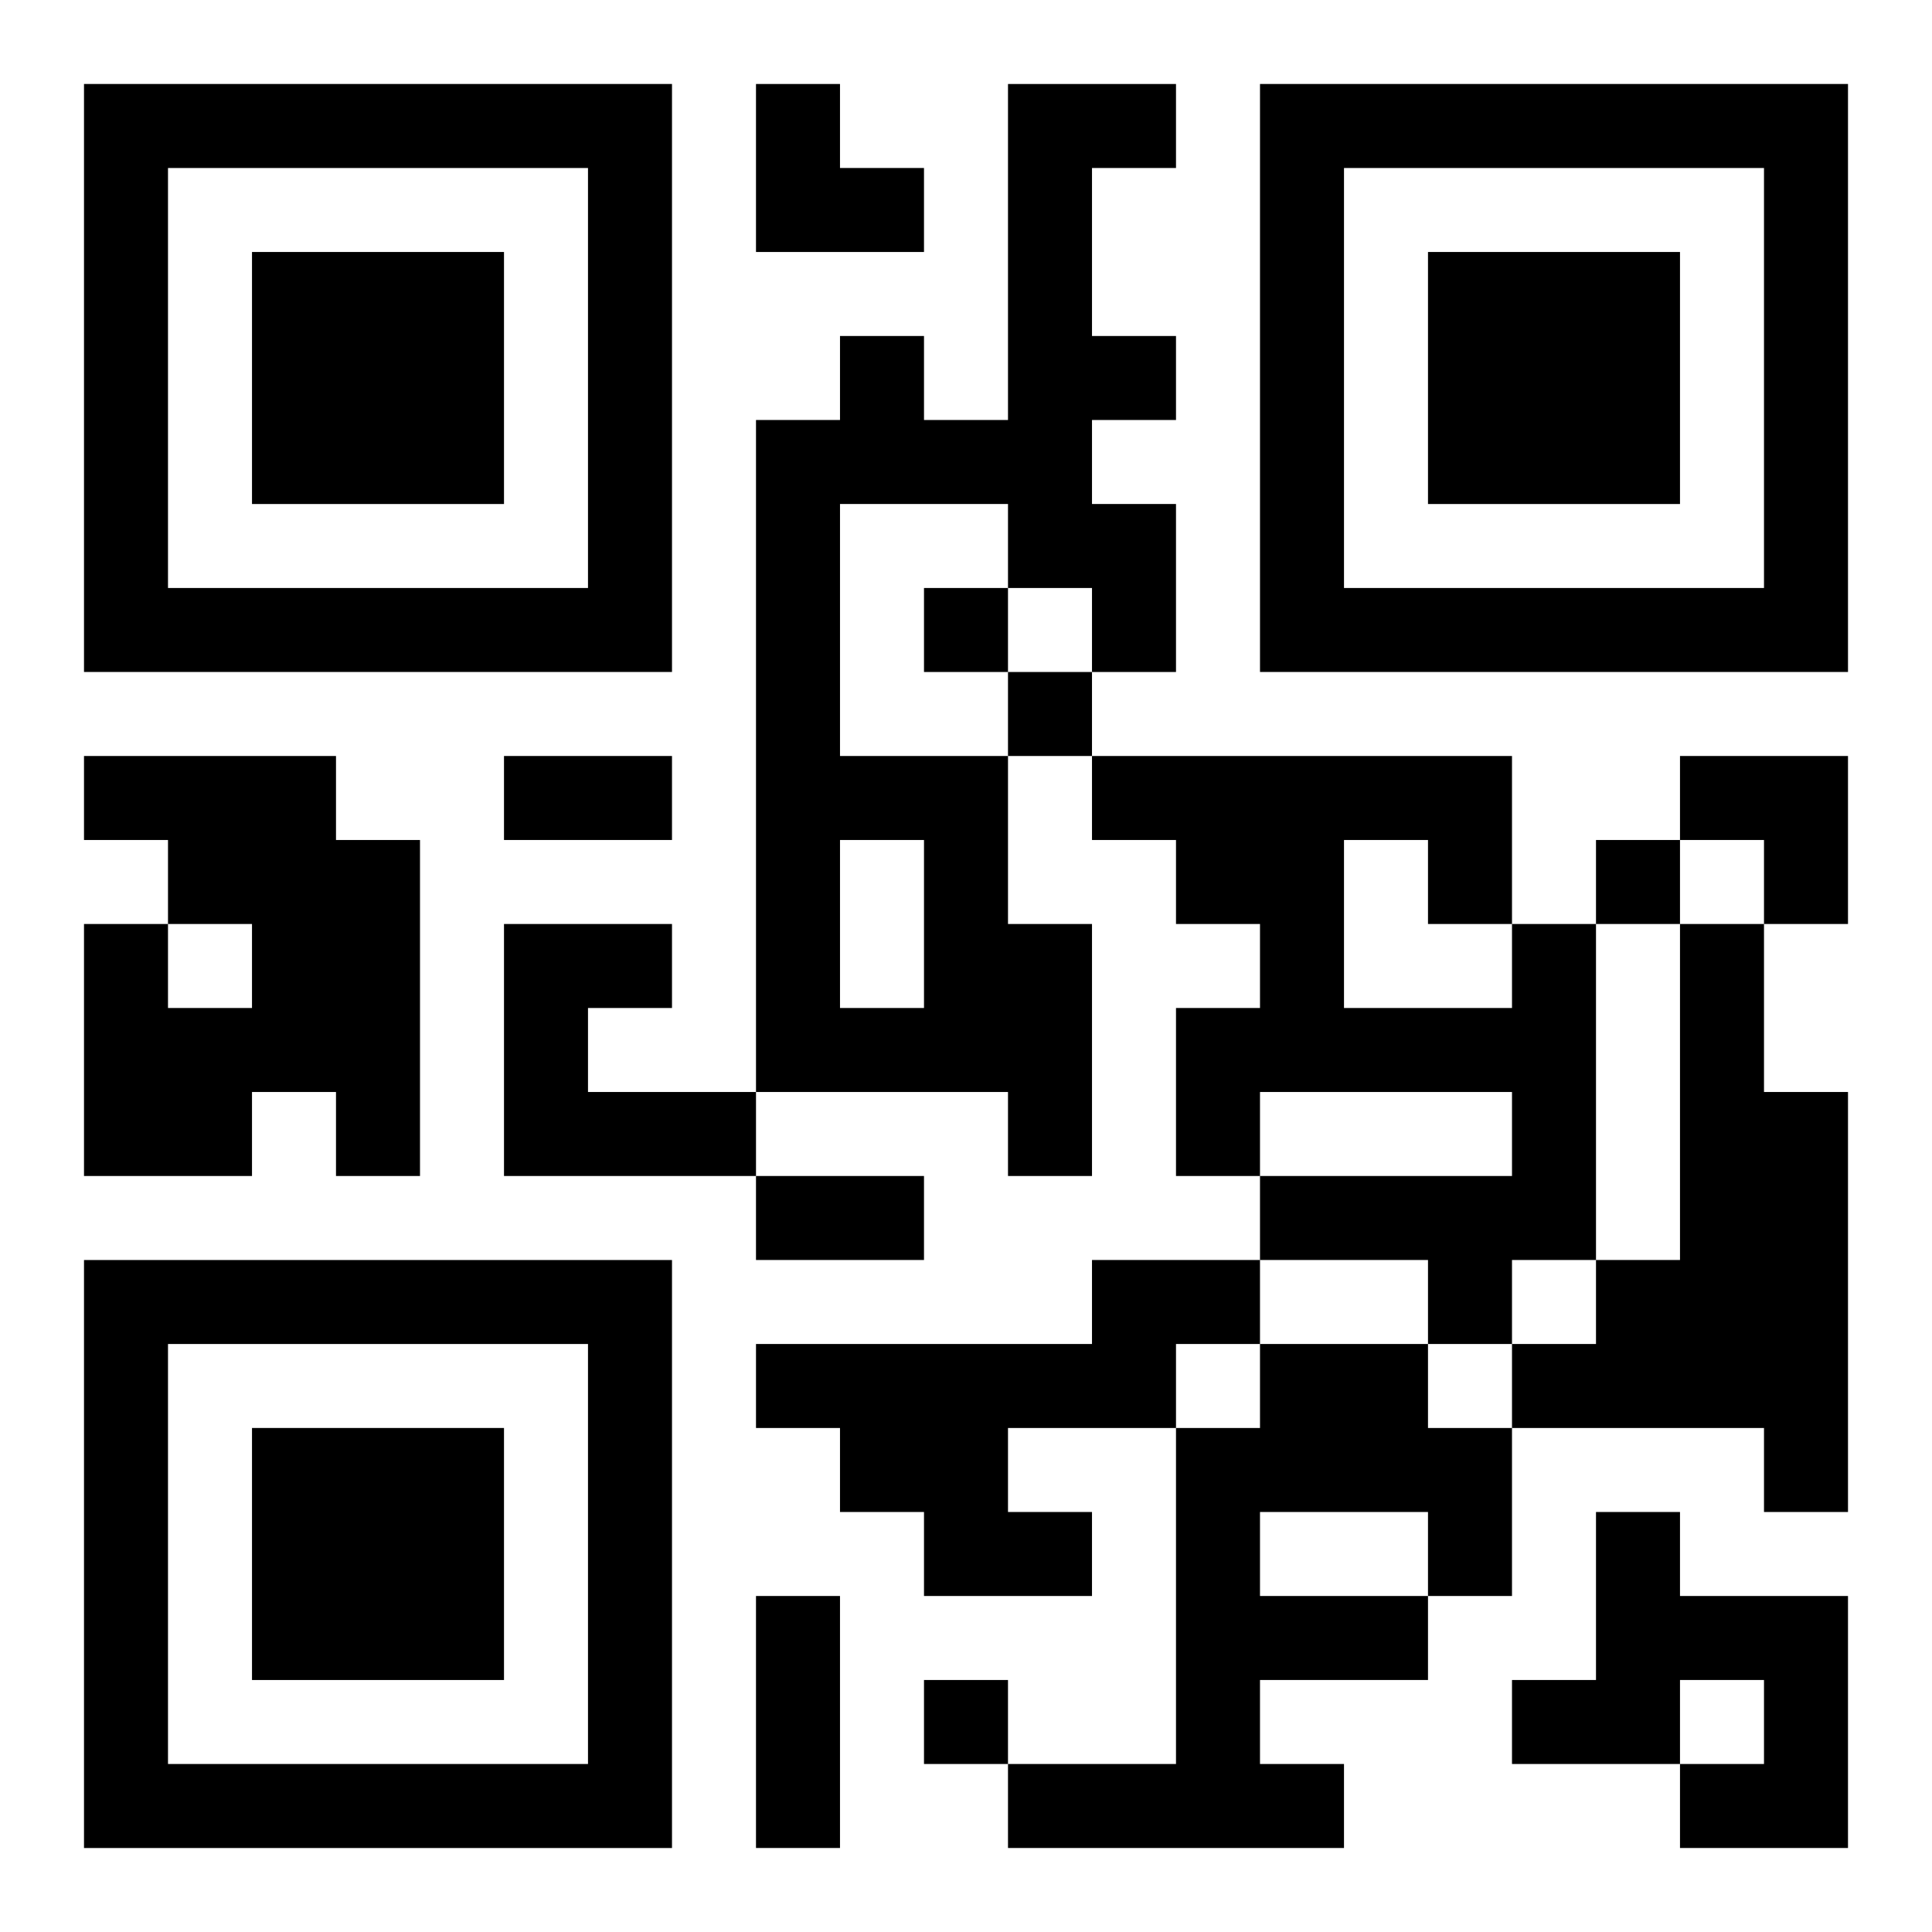
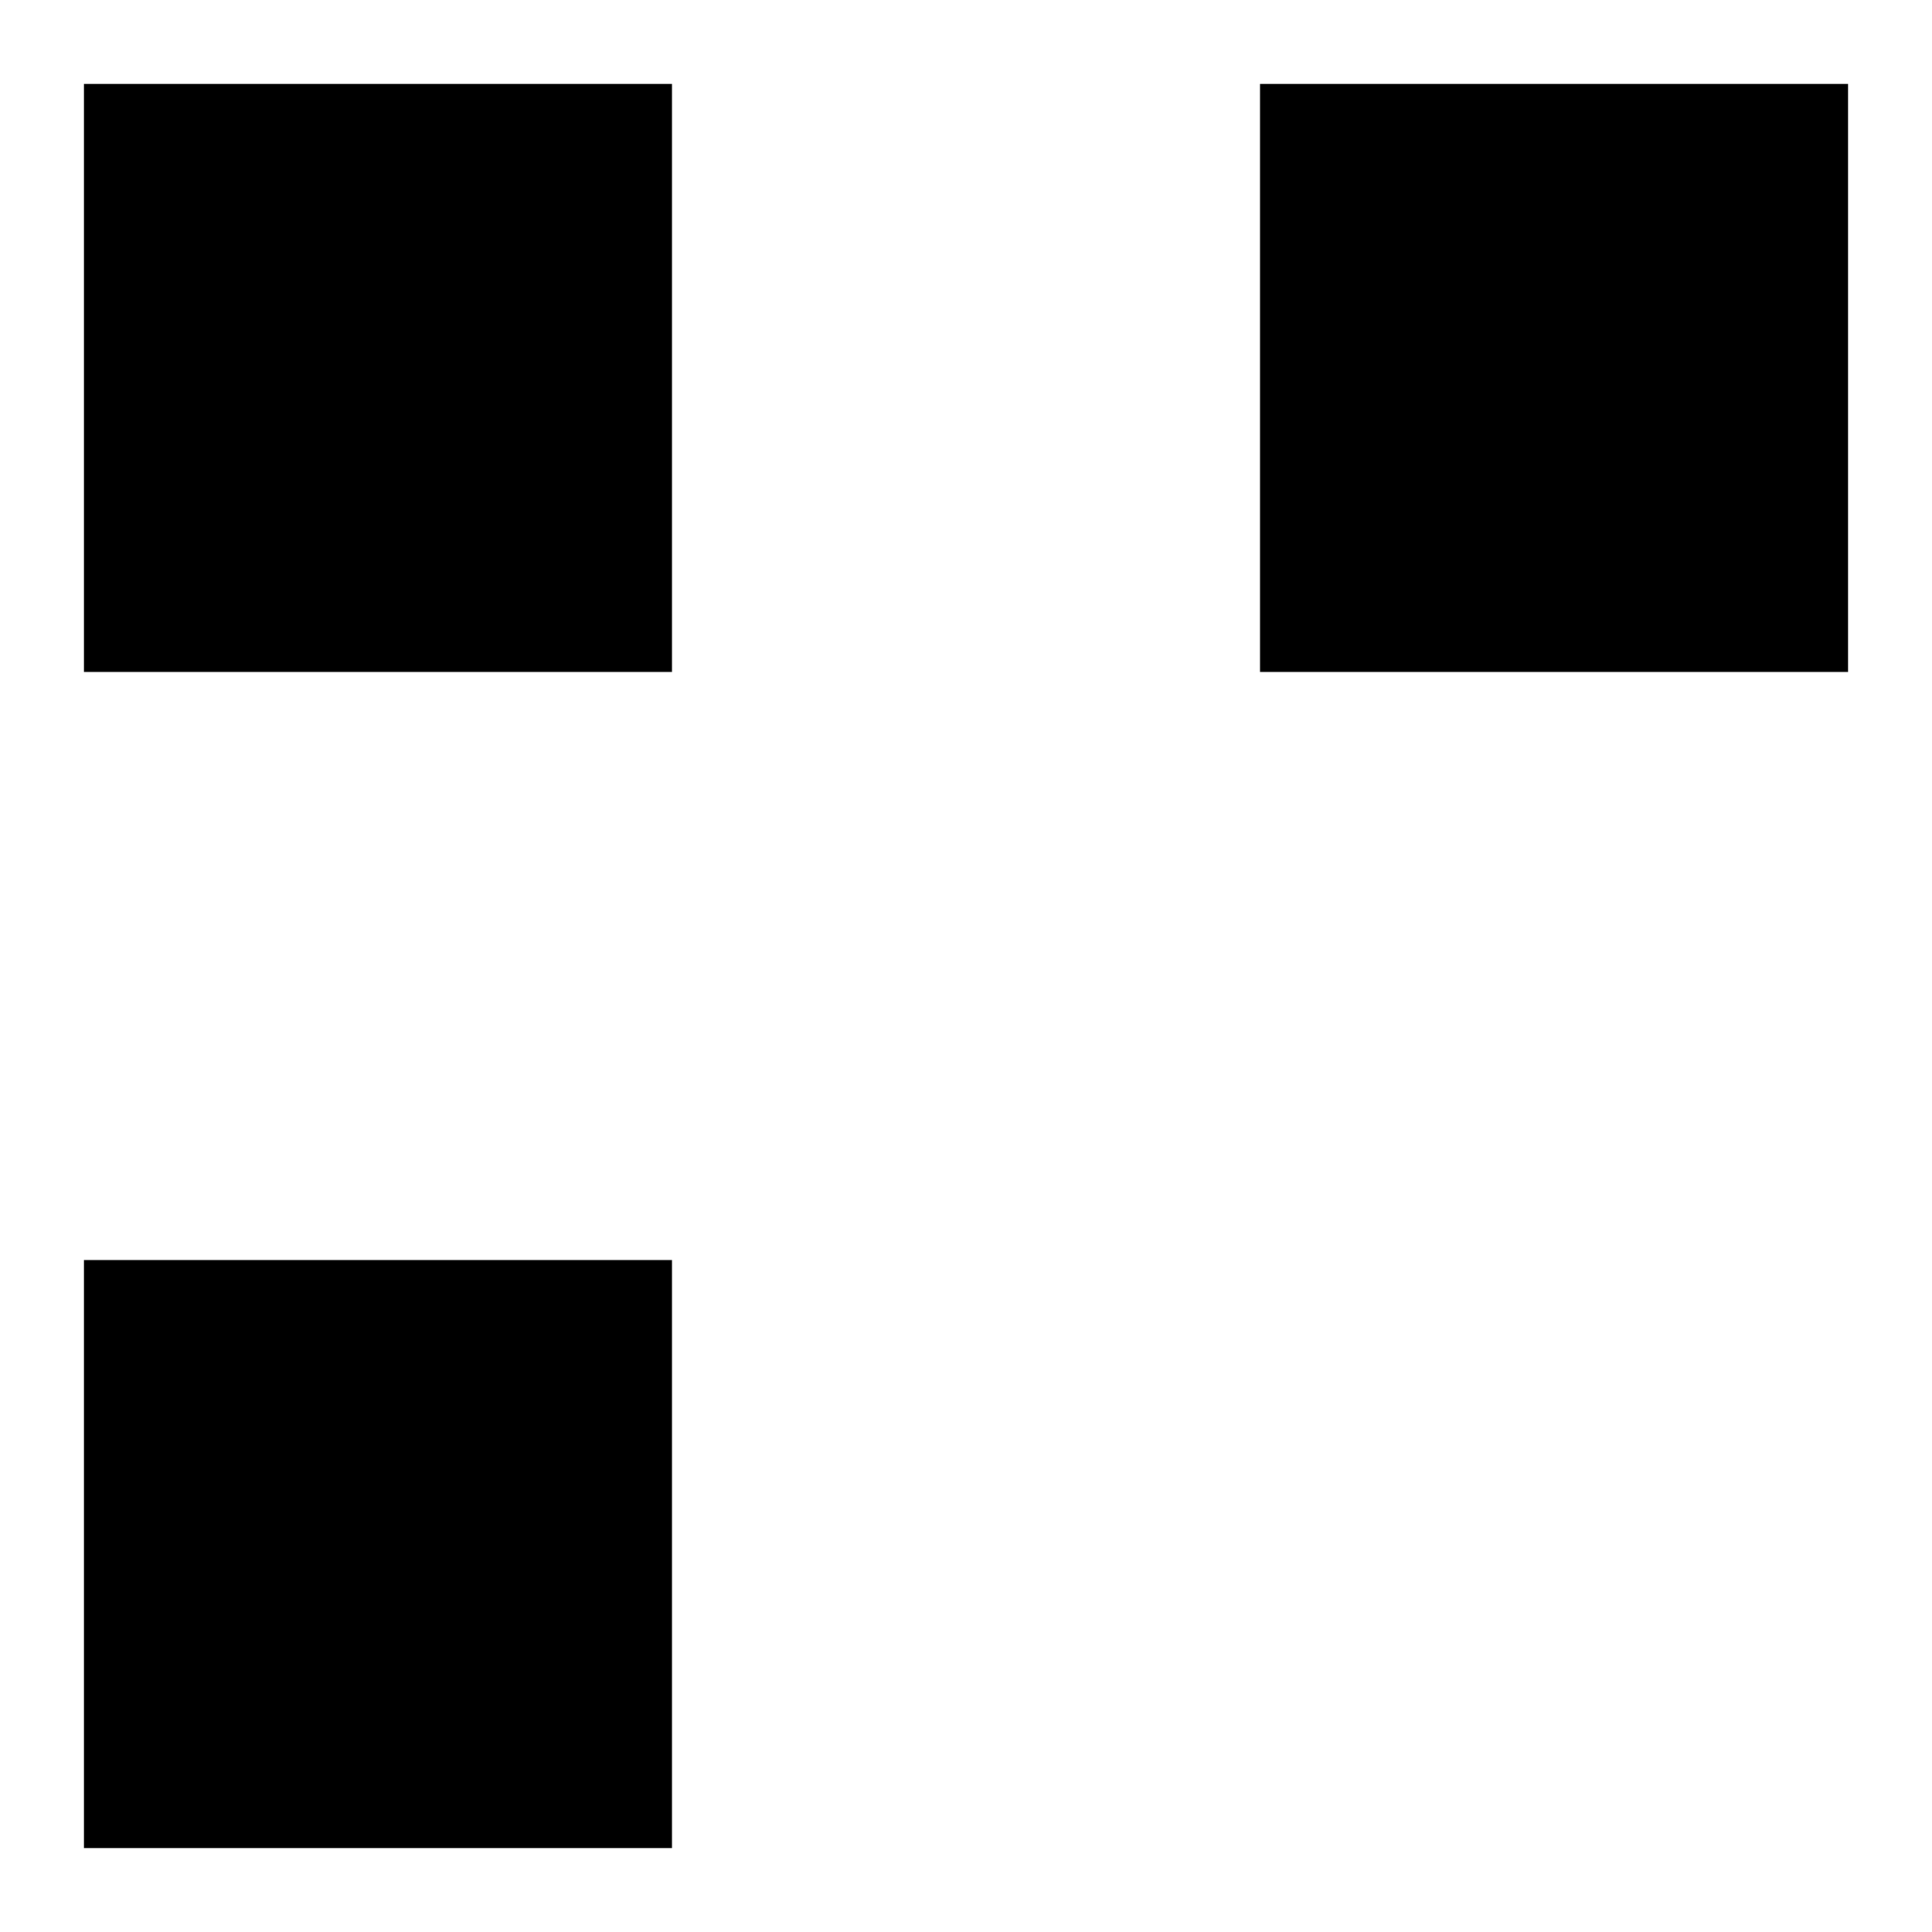
<svg xmlns="http://www.w3.org/2000/svg" xmlns:xlink="http://www.w3.org/1999/xlink" width="250" height="250" baseProfile="full" version="1.1" viewBox="-1 -1 23 23">
  <symbol id="a">
-     <path d="m0 7v7h7v-7h-7zm1 1h5v5h-5v-5zm1 1v3h3v-3h-3z" />
+     <path d="m0 7v7h7v-7h-7zm1 1h5v5v-5zm1 1v3h3v-3h-3z" />
  </symbol>
  <use y="-7" xlink:href="#a" />
  <use y="7" xlink:href="#a" />
  <use x="14" y="-7" xlink:href="#a" />
-   <path d="m11 0h2v1h-1v2h1v1h-1v1h1v2h-1v-1h-1v-1h-2v3h2v2h1v3h-1v-1h-3v-8h1v-1h1v1h1v-4m-2 9v2h1v-2h-1m-9-1h3v1h1v4h-1v-1h-1v1h-2v-3h1v1h1v-1h-1v-1h-1v-1m5 2h2v1h-1v1h2v1h-3v-3m12 0h1v4h-1v1h-1v-1h-2v-1h3v-1h-3v1h-1v-2h1v-1h-1v-1h-1v-1h5v2m-2-1v2h2v-1h-1v-1h-1m4 1h1v2h1v5h-1v-1h-3v-1h1v-1h1v-4m-7 4h2v1h-1v1h-2v1h1v1h-2v-1h-1v-1h-1v-1h4v-1m2 1h2v1h1v2h-1v1h-2v1h1v1h-4v-1h2v-4h1v-1m0 2v1h2v-1h-2m4 0h1v1h2v3h-2v-1h1v-1h-1v1h-2v-1h1v-2m-8-11v1h1v-1h-1m1 1v1h1v-1h-1m7 2v1h1v-1h-1m-8 10v1h1v-1h-1m-5-11h2v1h-2v-1m3 5h2v1h-2v-1m0 5h1v3h-1v-3m0-18h1v1h1v1h-2zm11 8h2v2h-1v-1h-1z" />
</svg>